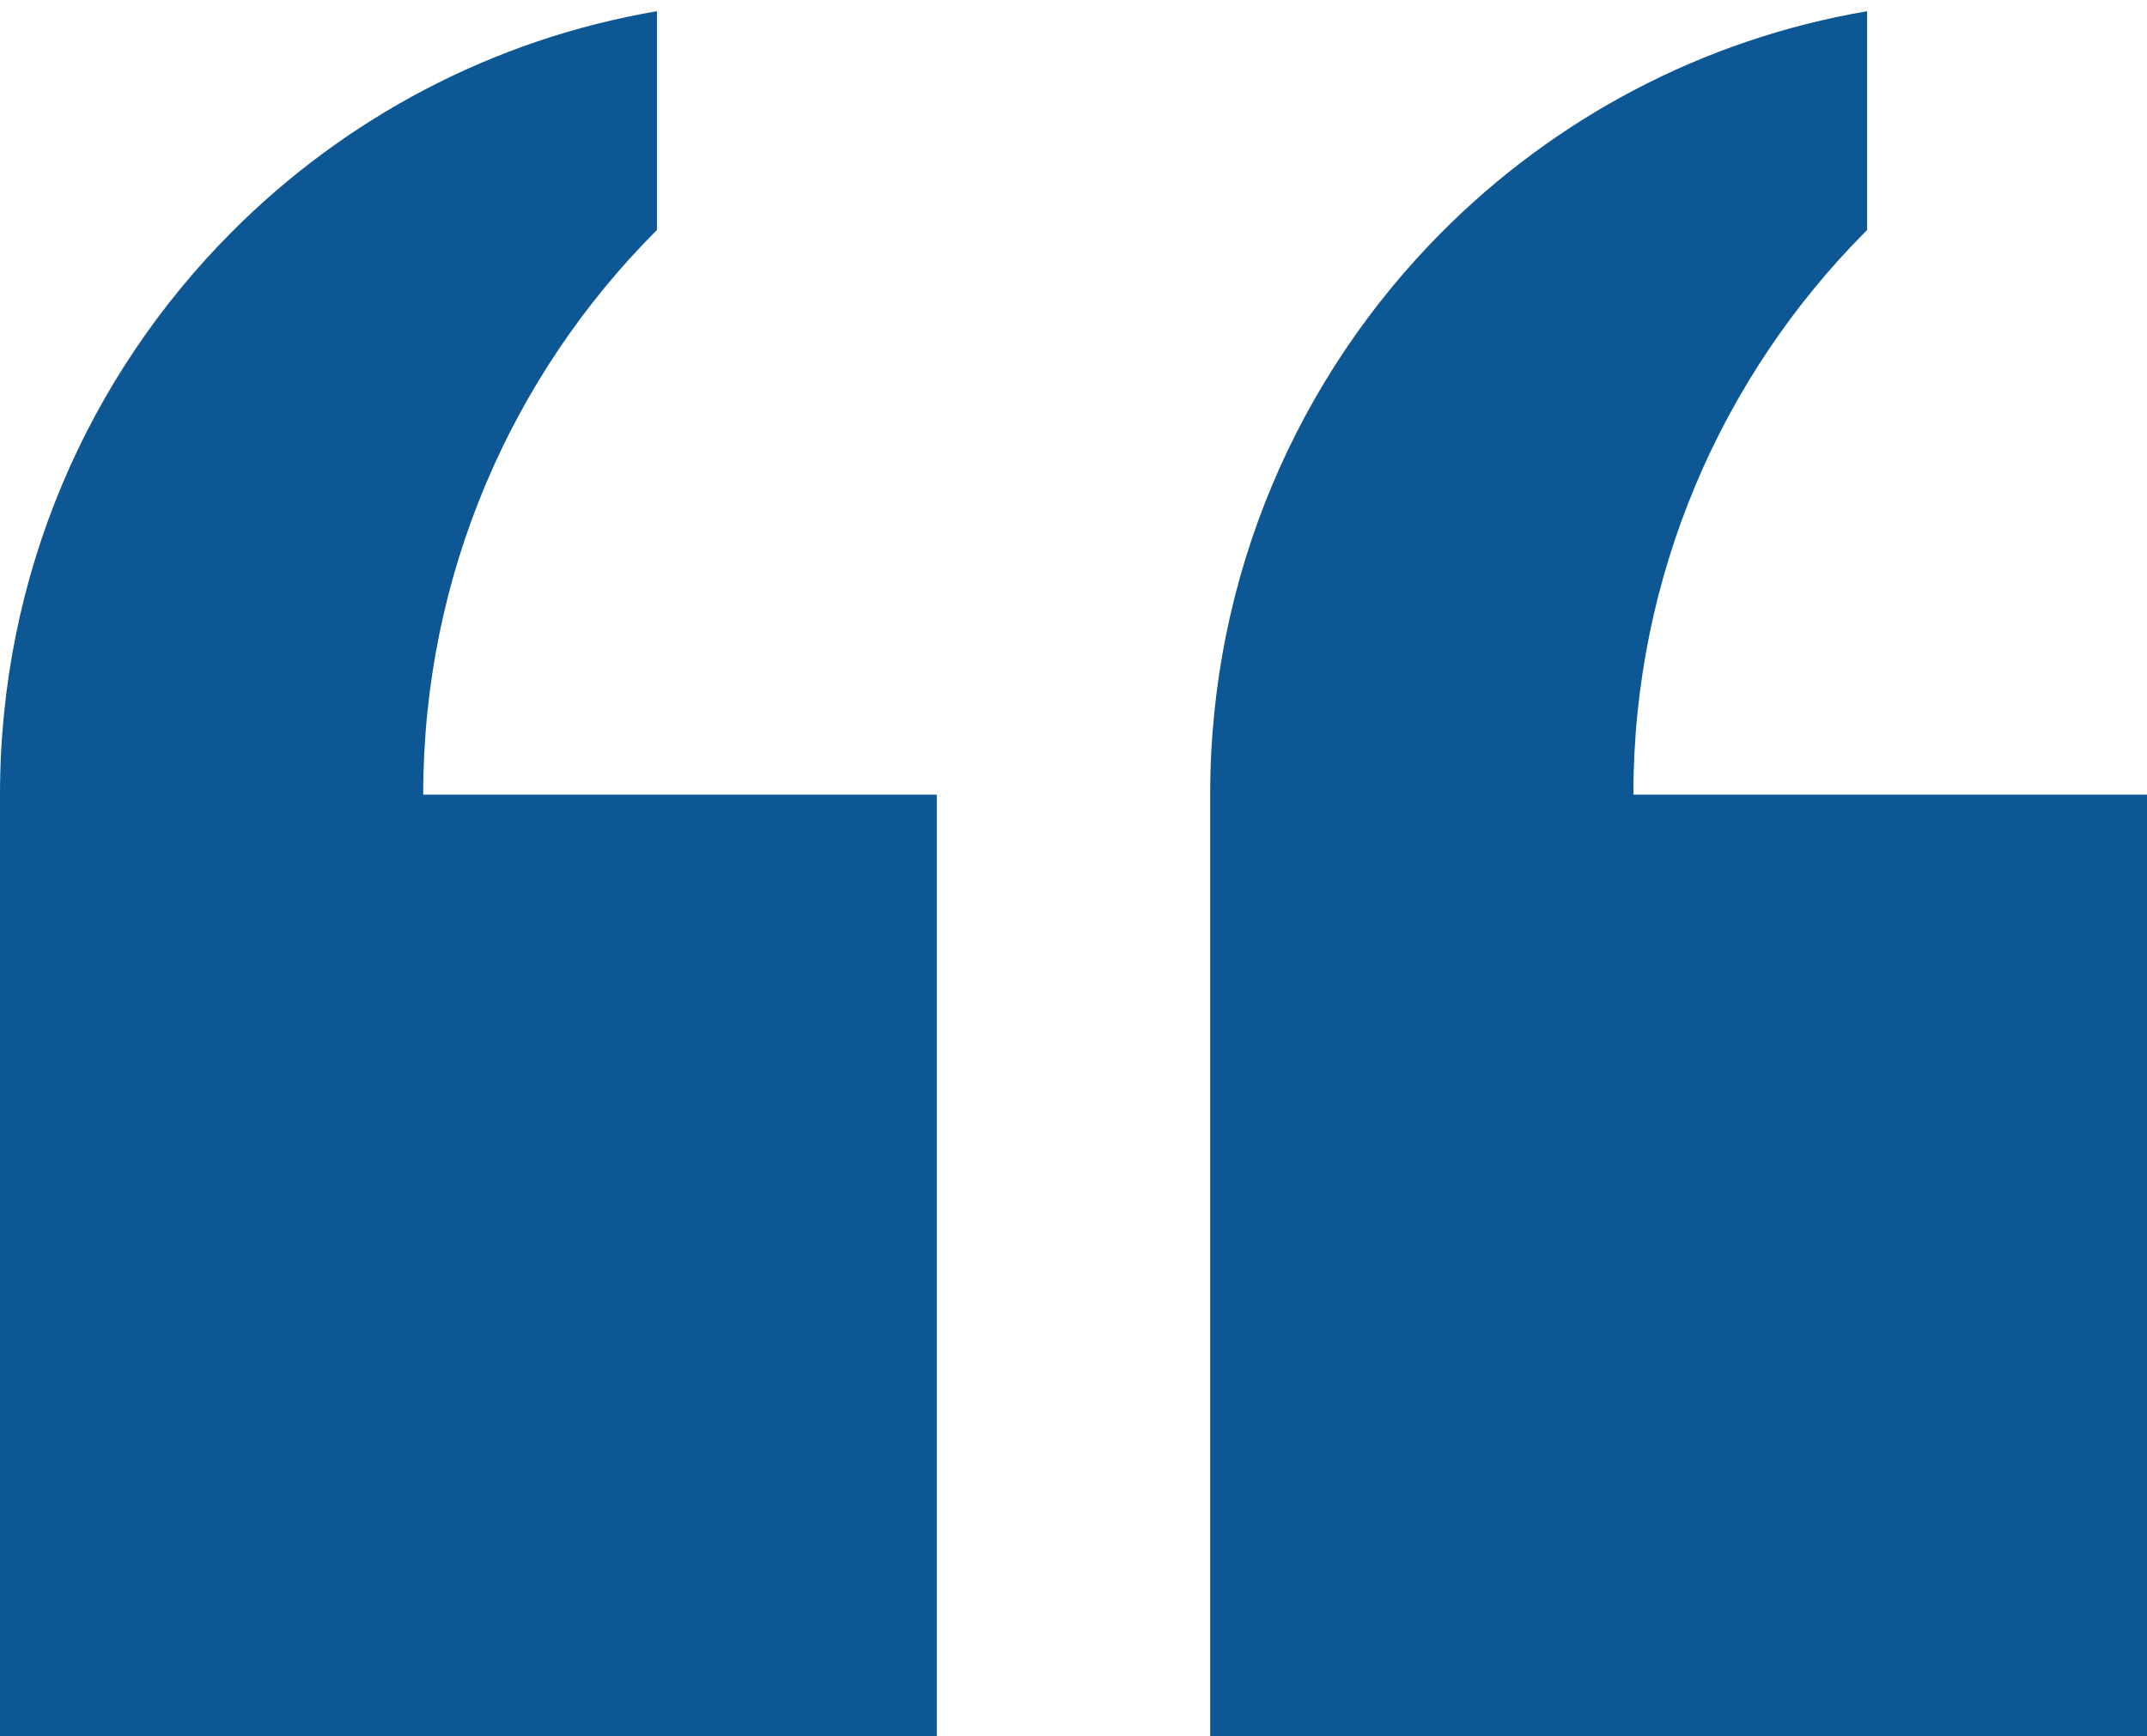
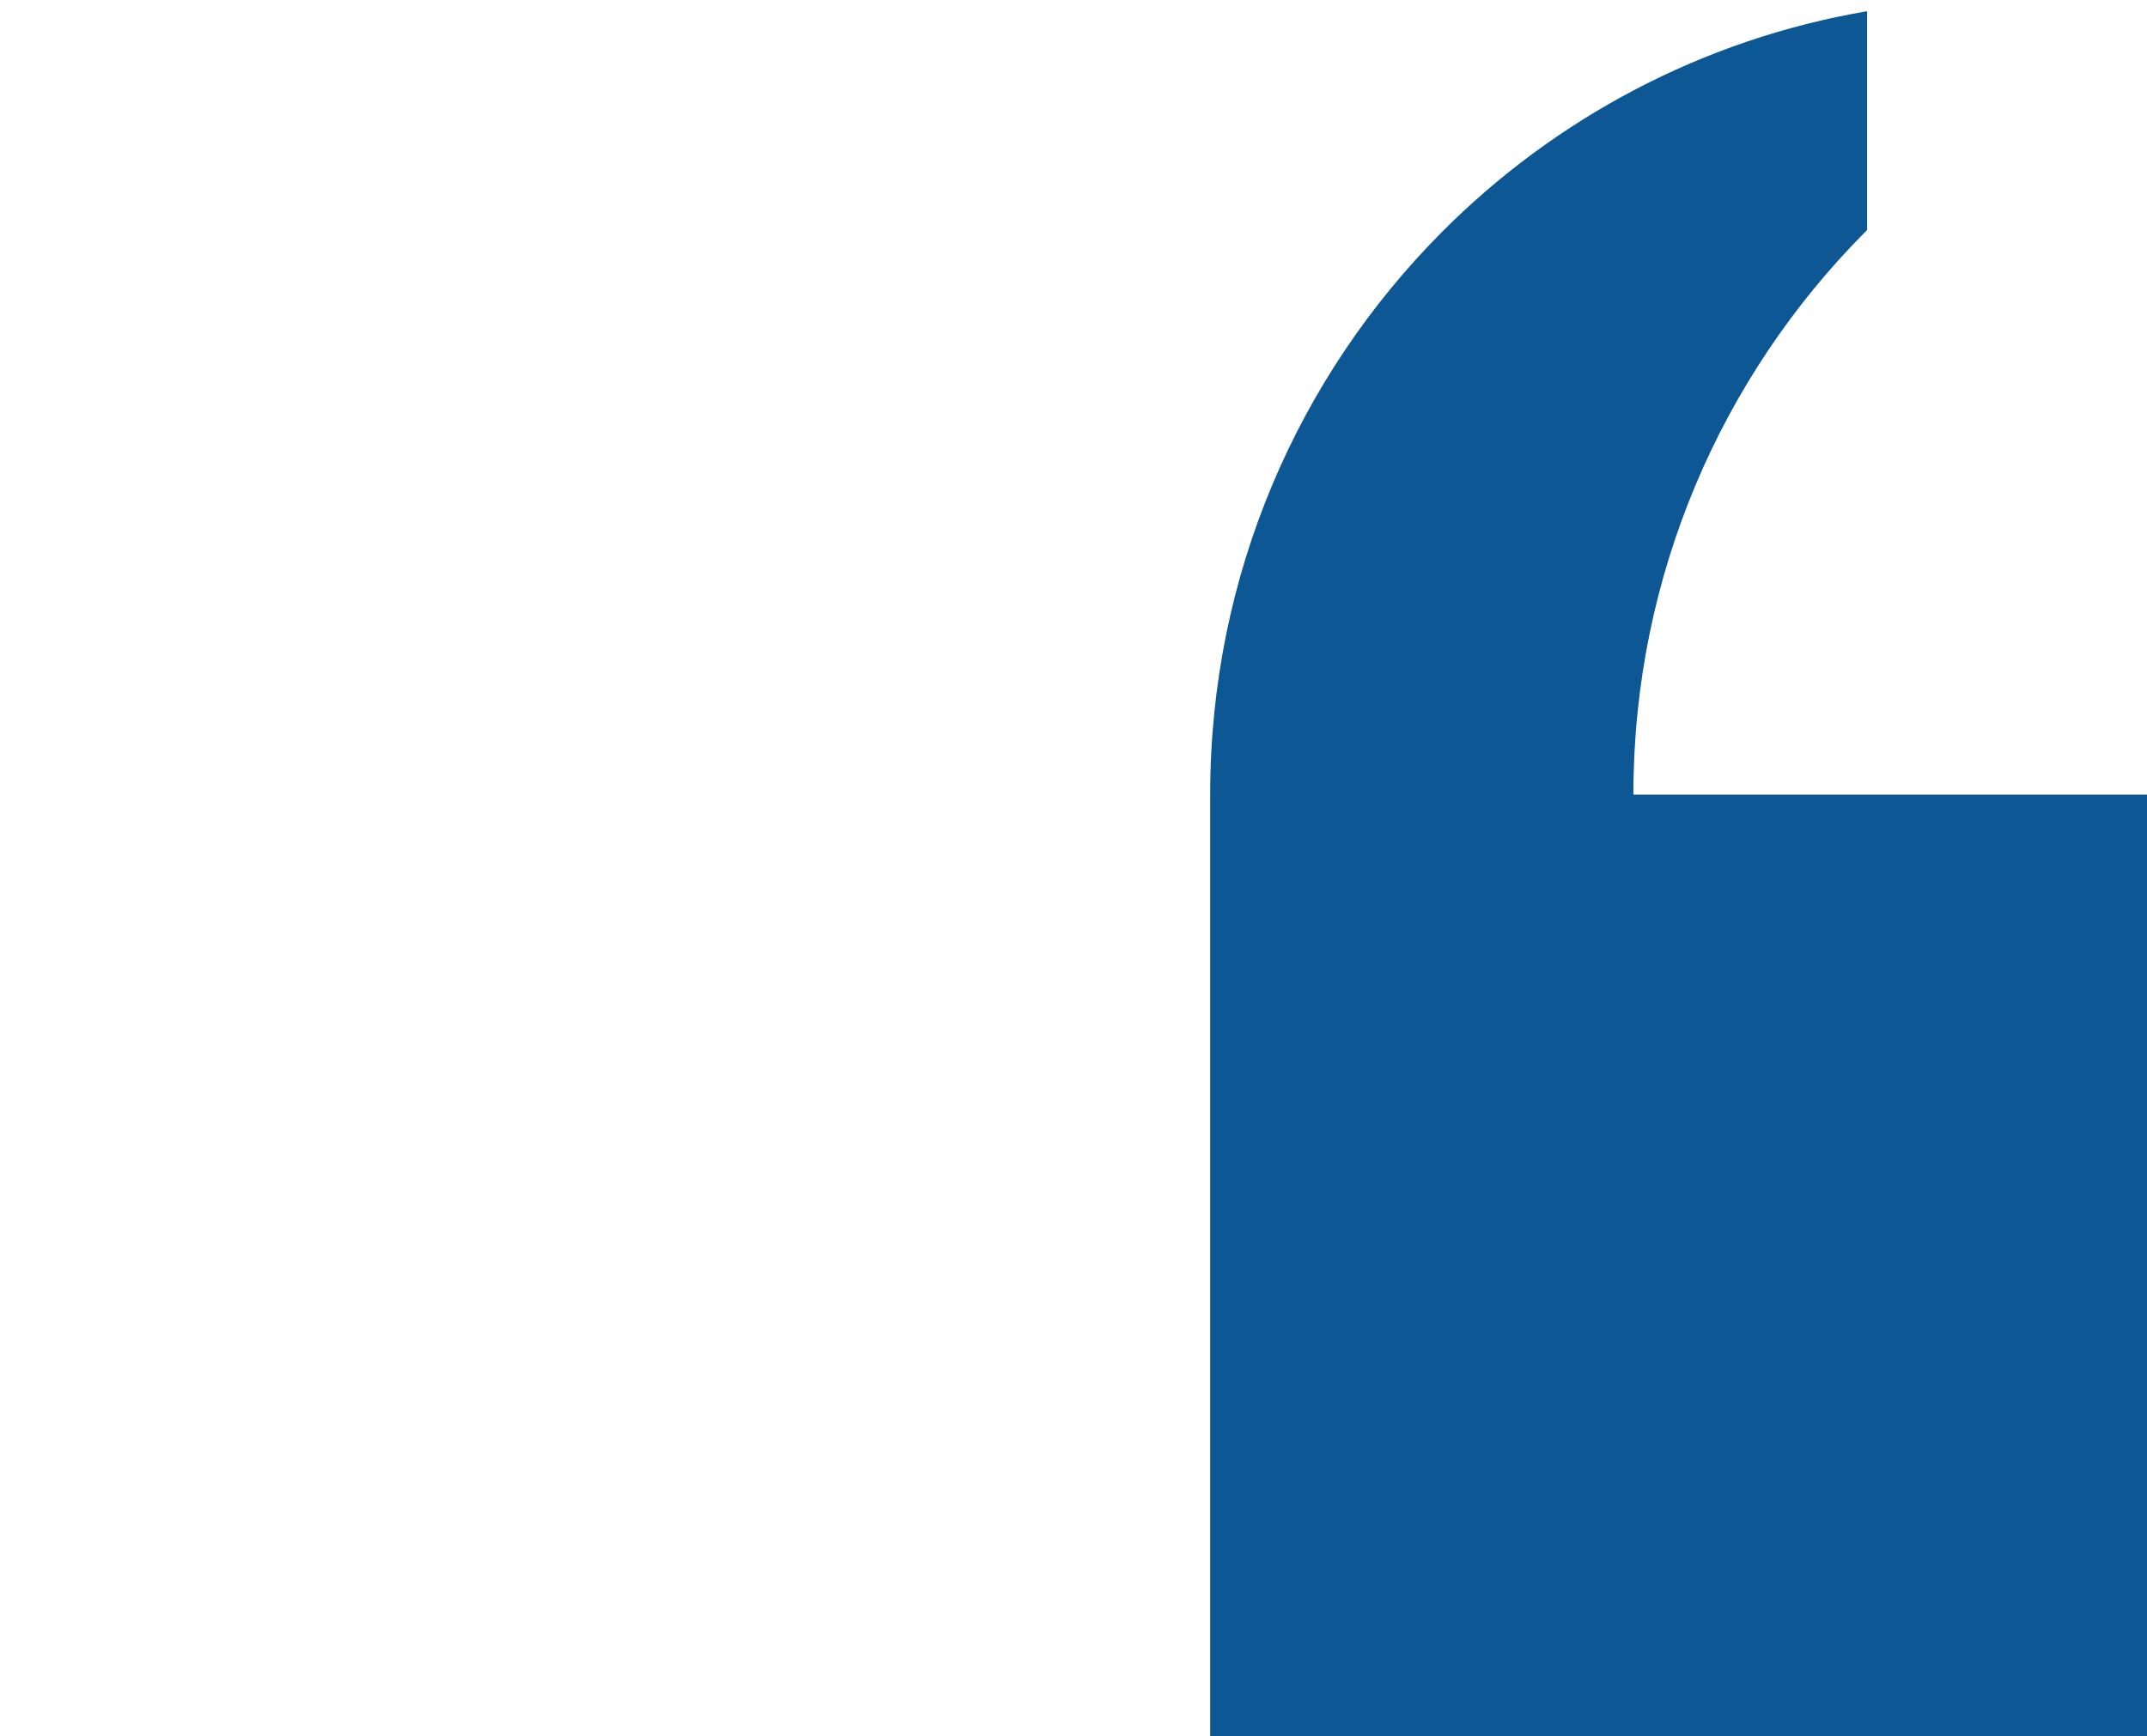
<svg xmlns="http://www.w3.org/2000/svg" width="89" height="72" viewBox="0 0 89 72" fill="none">
  <path d="M89.001 32.949H67.709C67.709 23.832 71.391 15.588 77.309 9.626C77.331 9.604 77.376 9.559 77.398 9.537V0.465C70.568 1.628 64.45 4.917 59.766 9.626C53.826 15.599 50.166 23.832 50.166 32.949V72H89.001V32.949Z" fill="#0D5795" />
-   <path d="M38.834 72V32.949H17.543C17.543 23.832 21.225 15.588 27.143 9.626C27.165 9.604 27.21 9.559 27.232 9.537V0.465C20.402 1.628 14.284 4.917 9.6 9.626C3.66 15.588 0 23.821 0 32.949V72H38.834Z" fill="#0D5795" />
</svg>